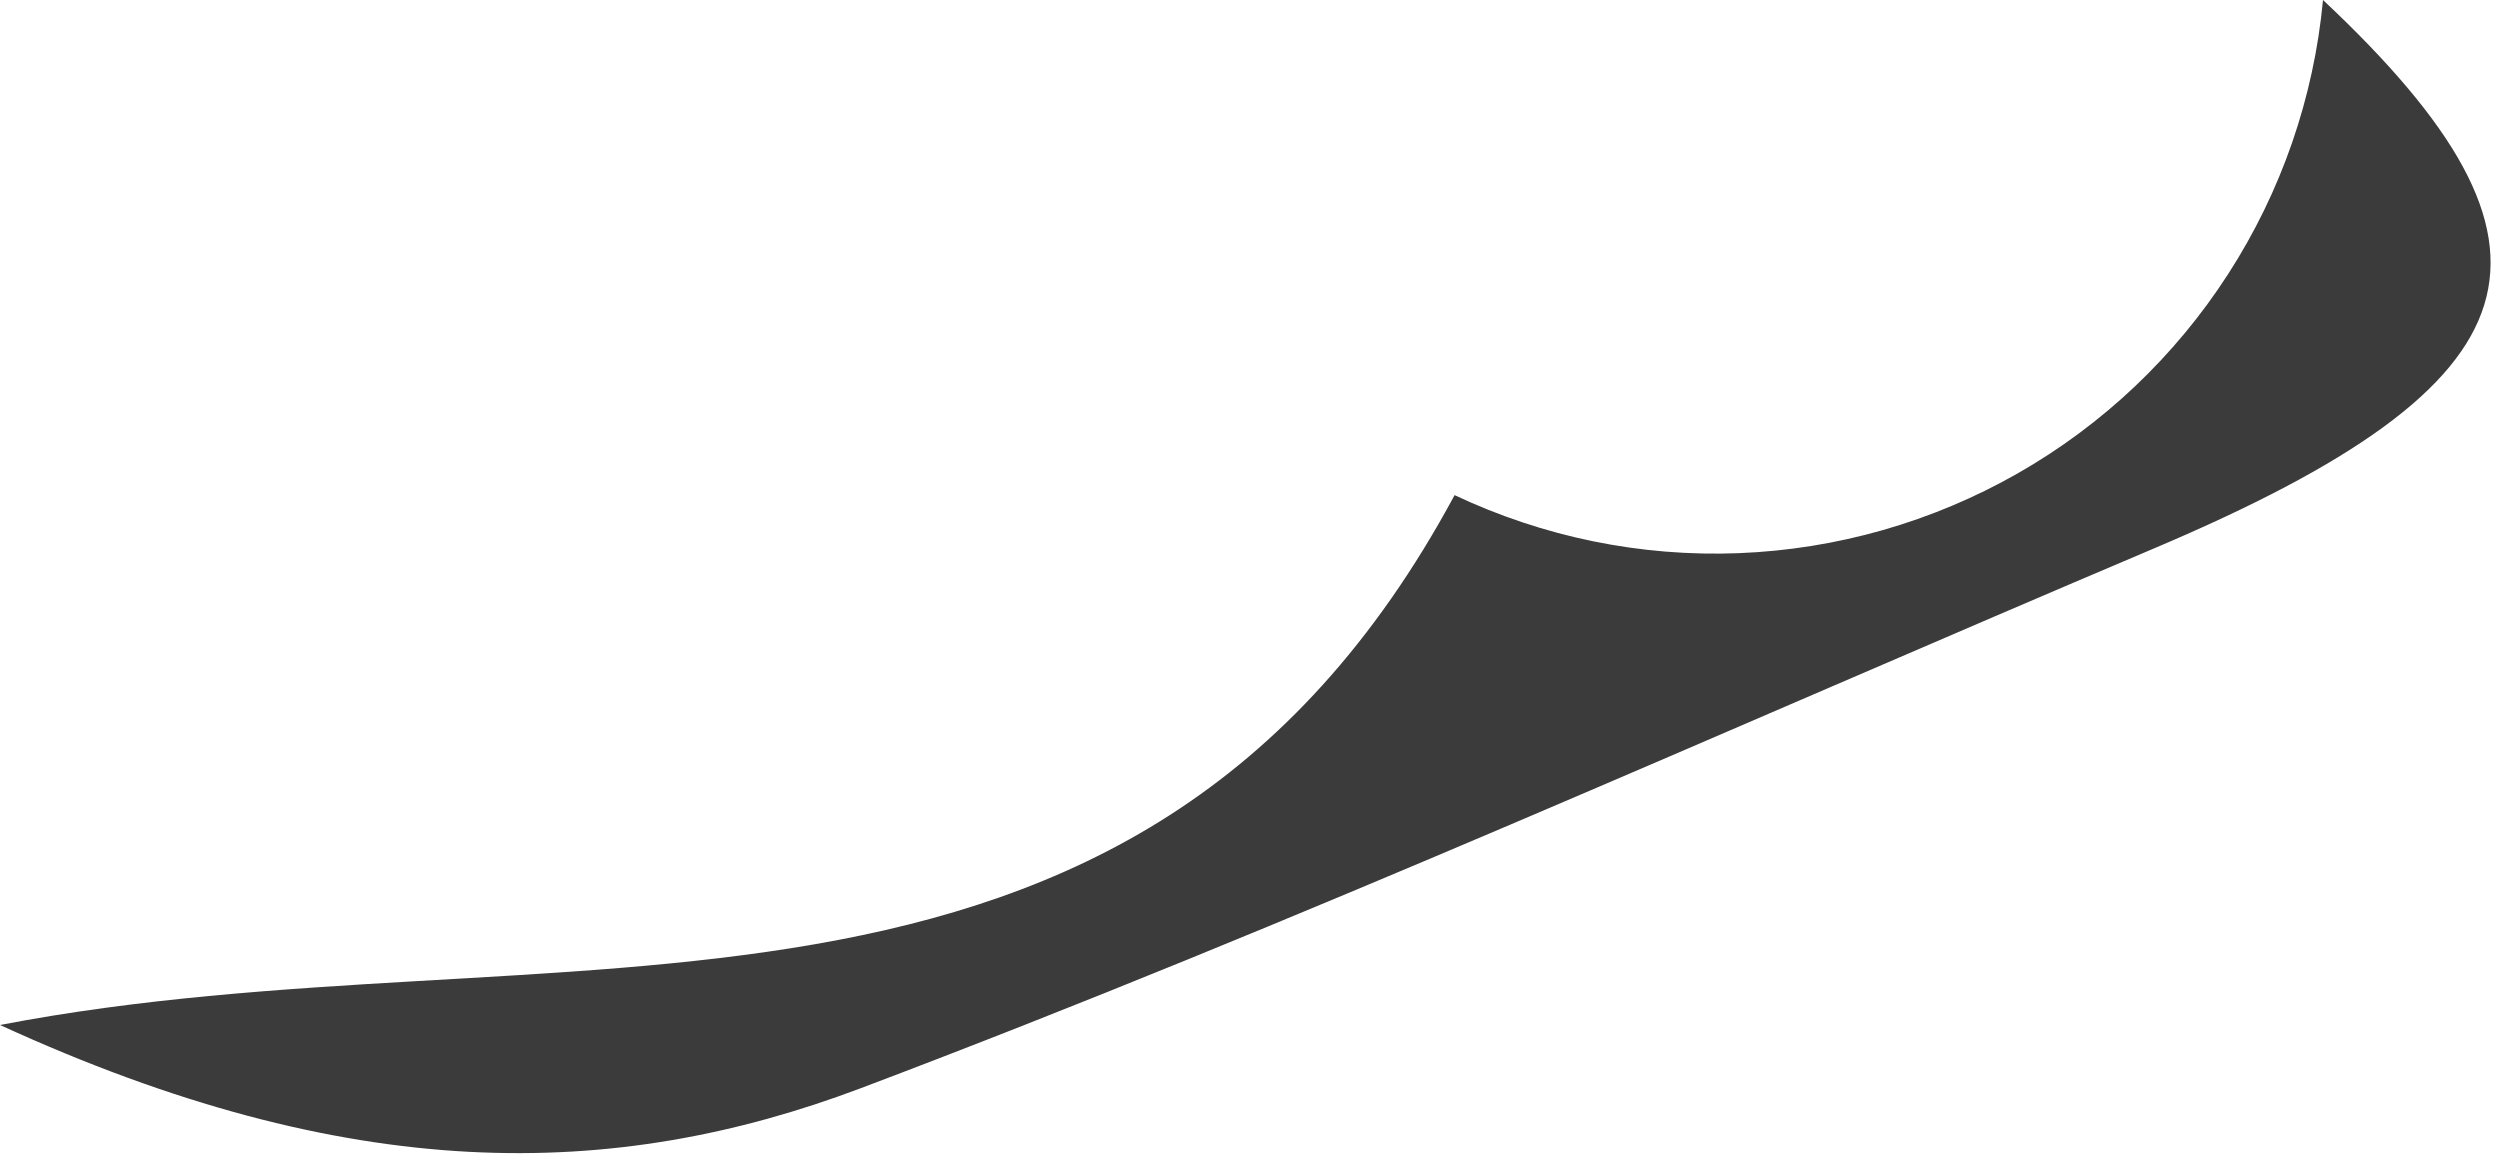
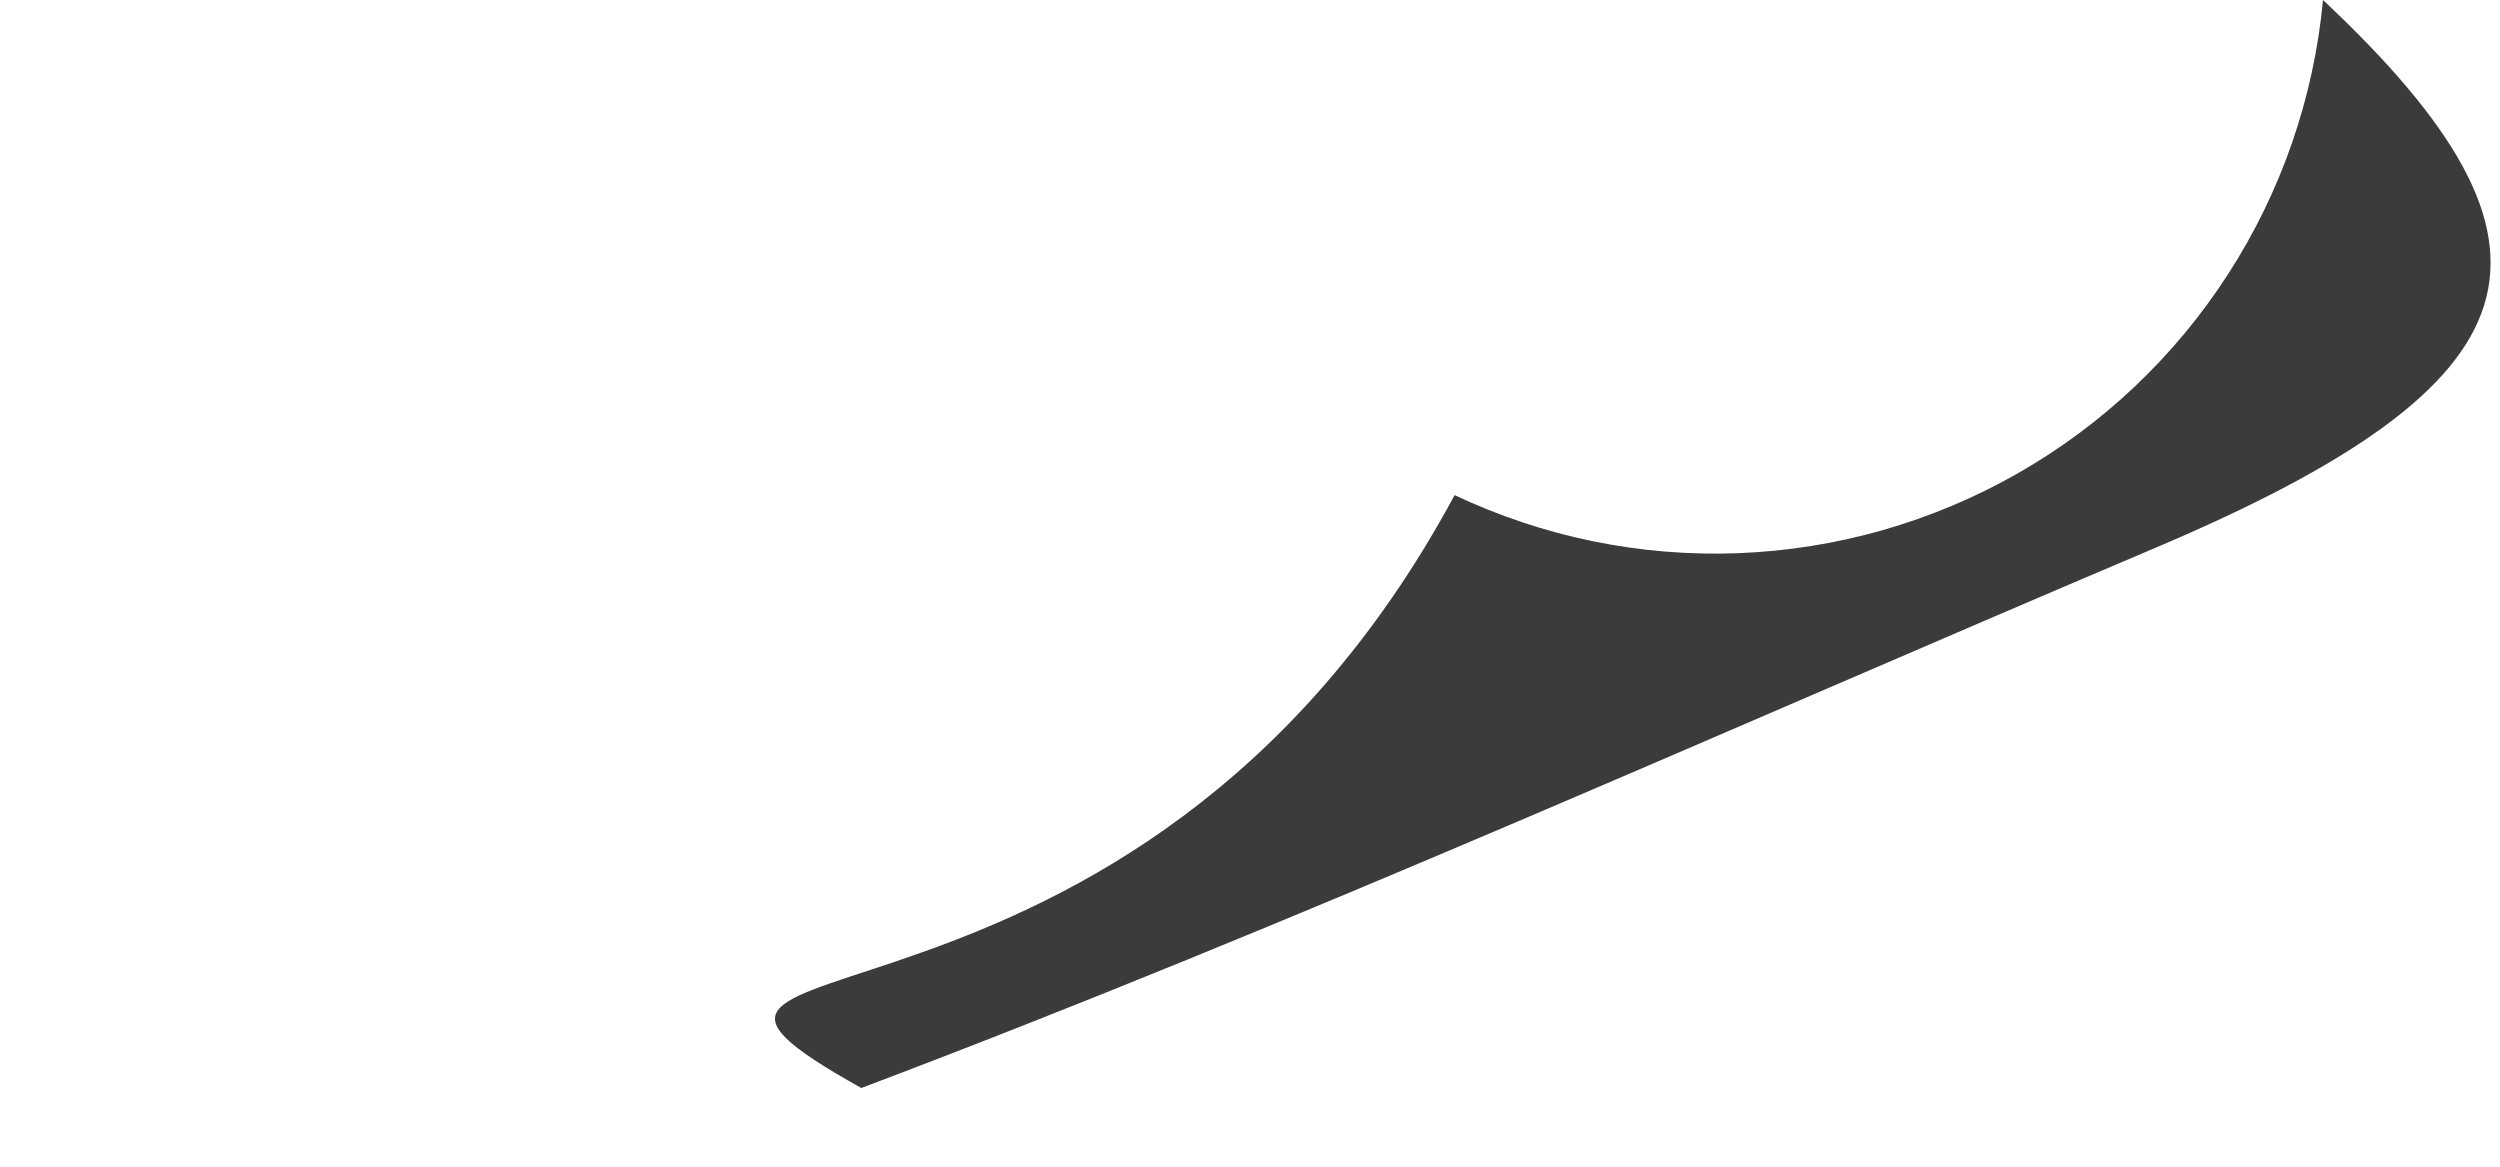
<svg xmlns="http://www.w3.org/2000/svg" fill="none" height="100%" overflow="visible" preserveAspectRatio="none" style="display: block;" viewBox="0 0 15 7" width="100%">
-   <path d="M8.728 2.971C9.26 3.222 9.844 3.342 10.432 3.319C11.02 3.296 11.594 3.132 12.105 2.841C12.617 2.549 13.05 2.139 13.369 1.644C13.688 1.15 13.883 0.586 13.938 0C15.519 1.484 15.274 2.294 12.93 3.288C10.349 4.382 7.789 5.538 5.168 6.528C3.677 7.091 2.098 7.112 0 6.15C3.338 5.507 6.795 6.56 8.728 2.97V2.971Z" fill="#3B3B3B" id="Path 739" />
+   <path d="M8.728 2.971C9.26 3.222 9.844 3.342 10.432 3.319C11.02 3.296 11.594 3.132 12.105 2.841C12.617 2.549 13.05 2.139 13.369 1.644C13.688 1.15 13.883 0.586 13.938 0C15.519 1.484 15.274 2.294 12.93 3.288C10.349 4.382 7.789 5.538 5.168 6.528C3.338 5.507 6.795 6.56 8.728 2.97V2.971Z" fill="#3B3B3B" id="Path 739" />
</svg>